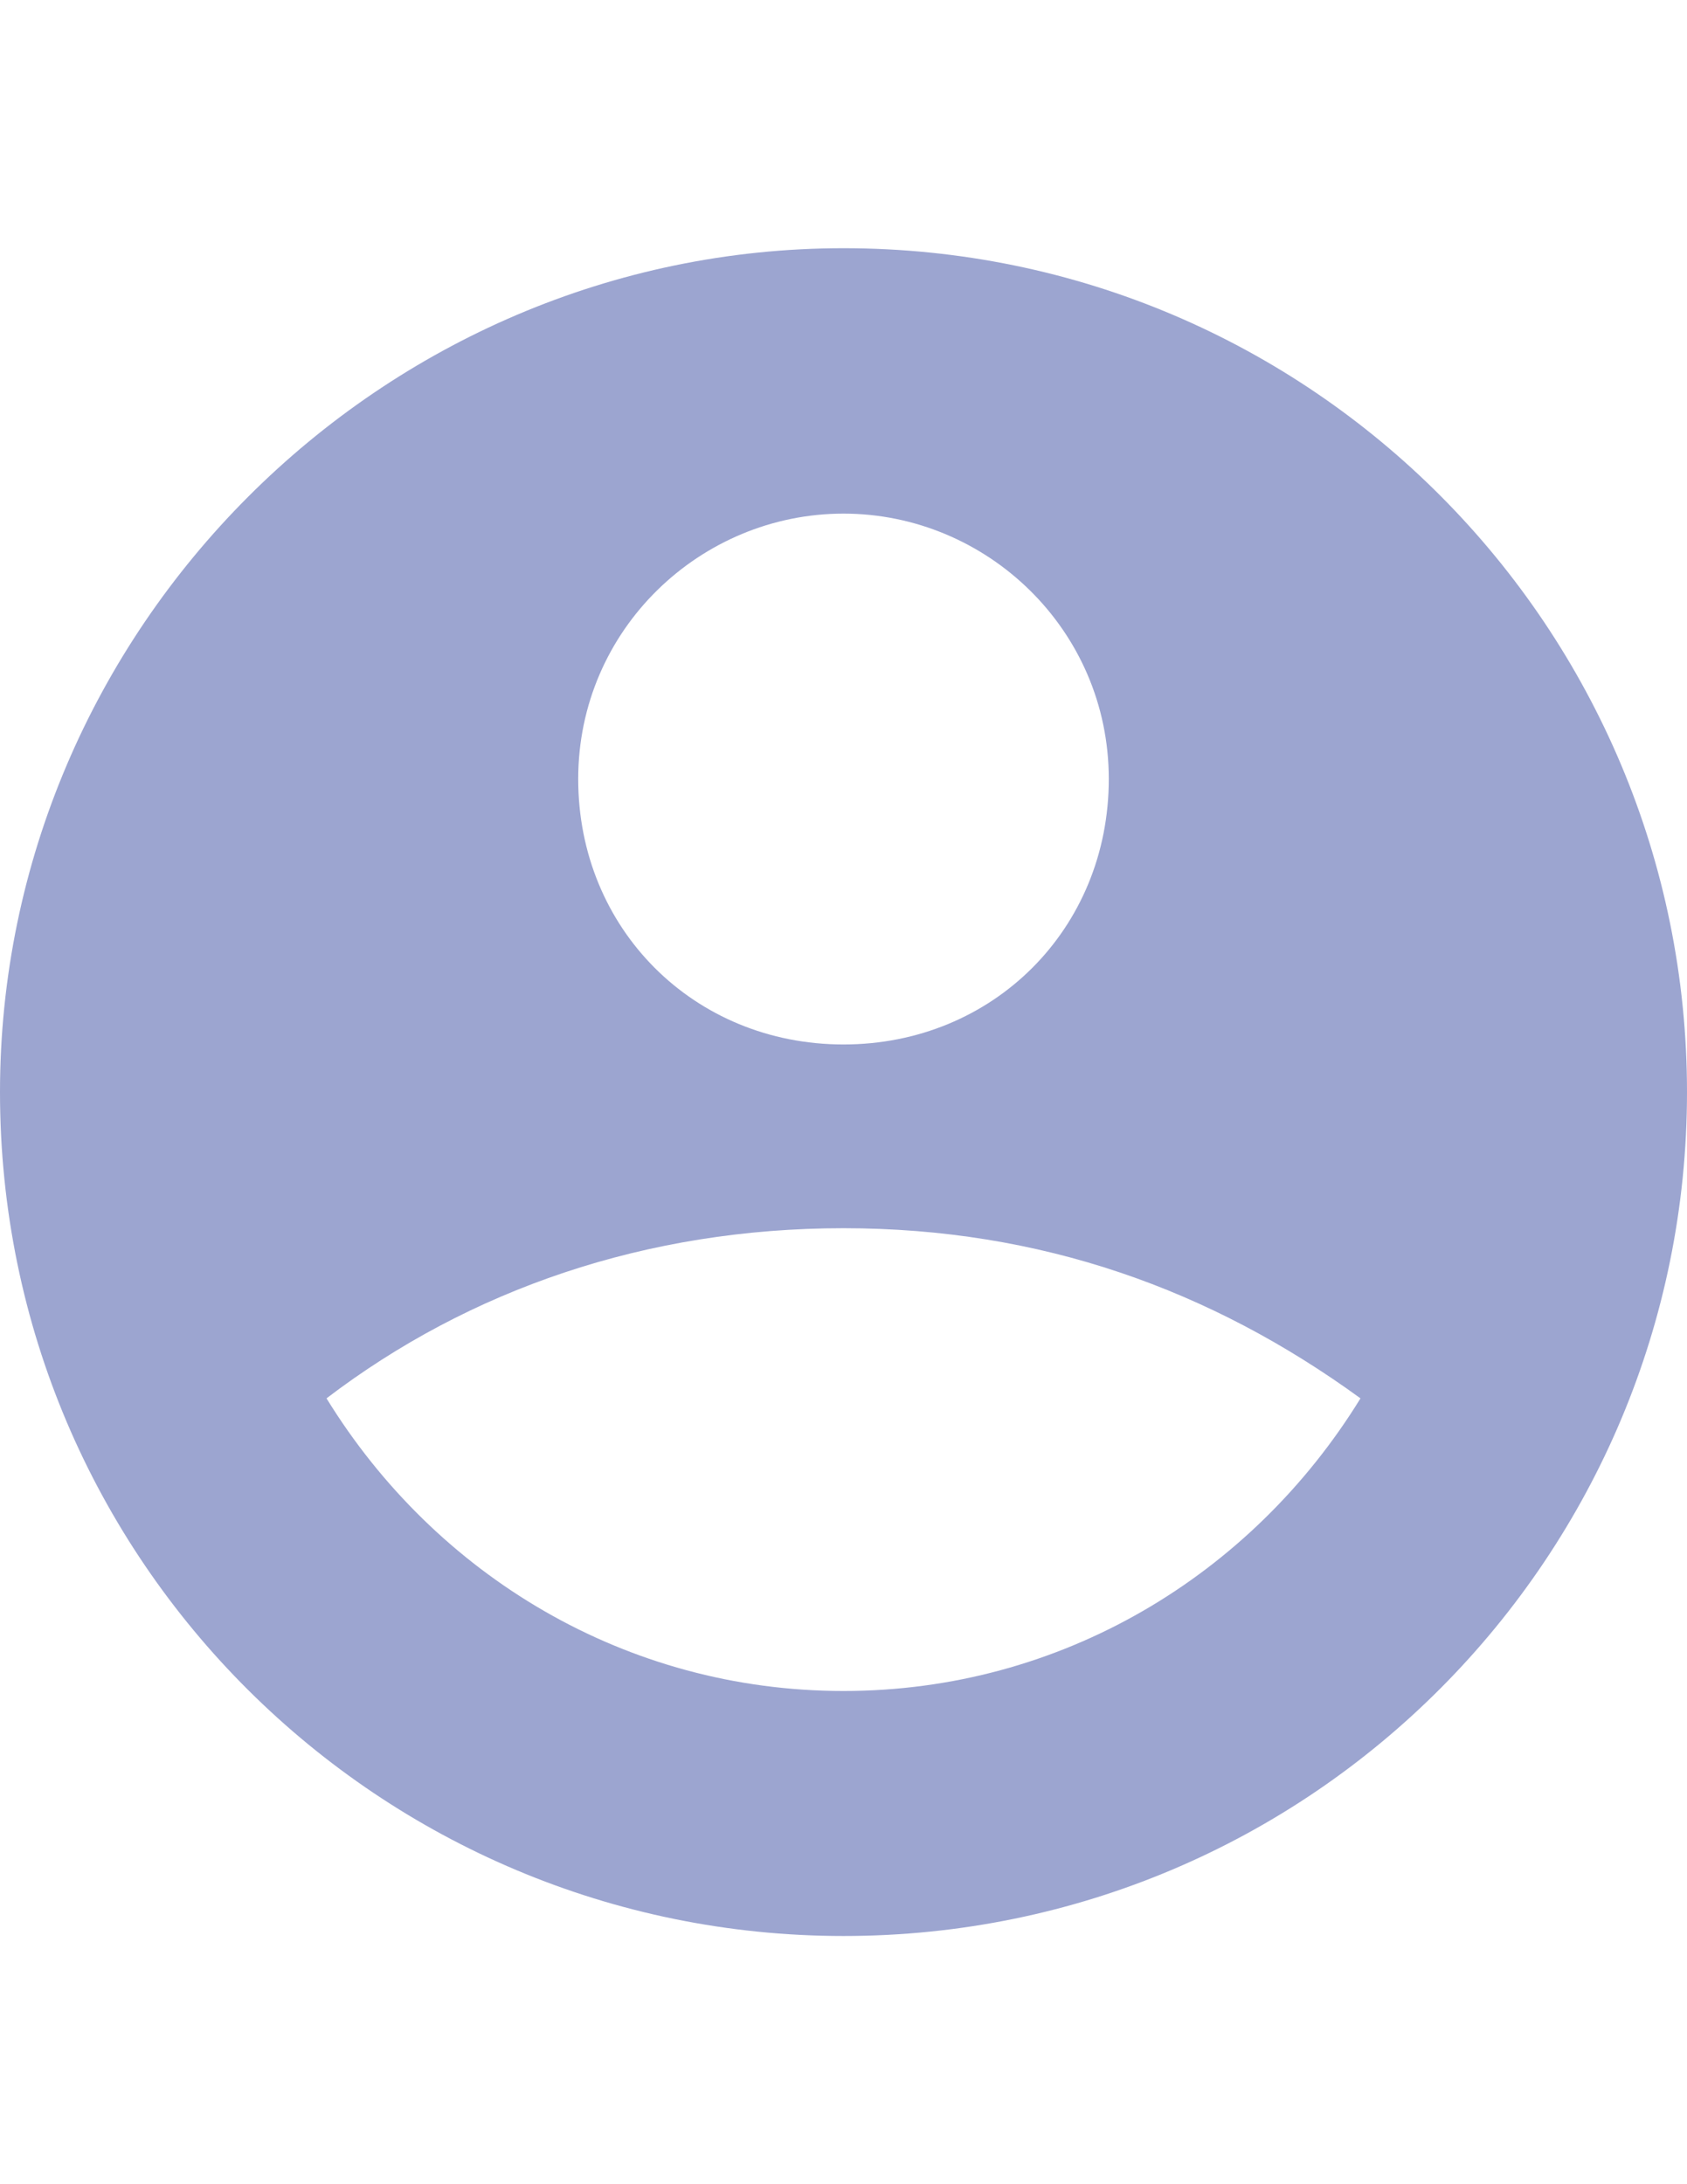
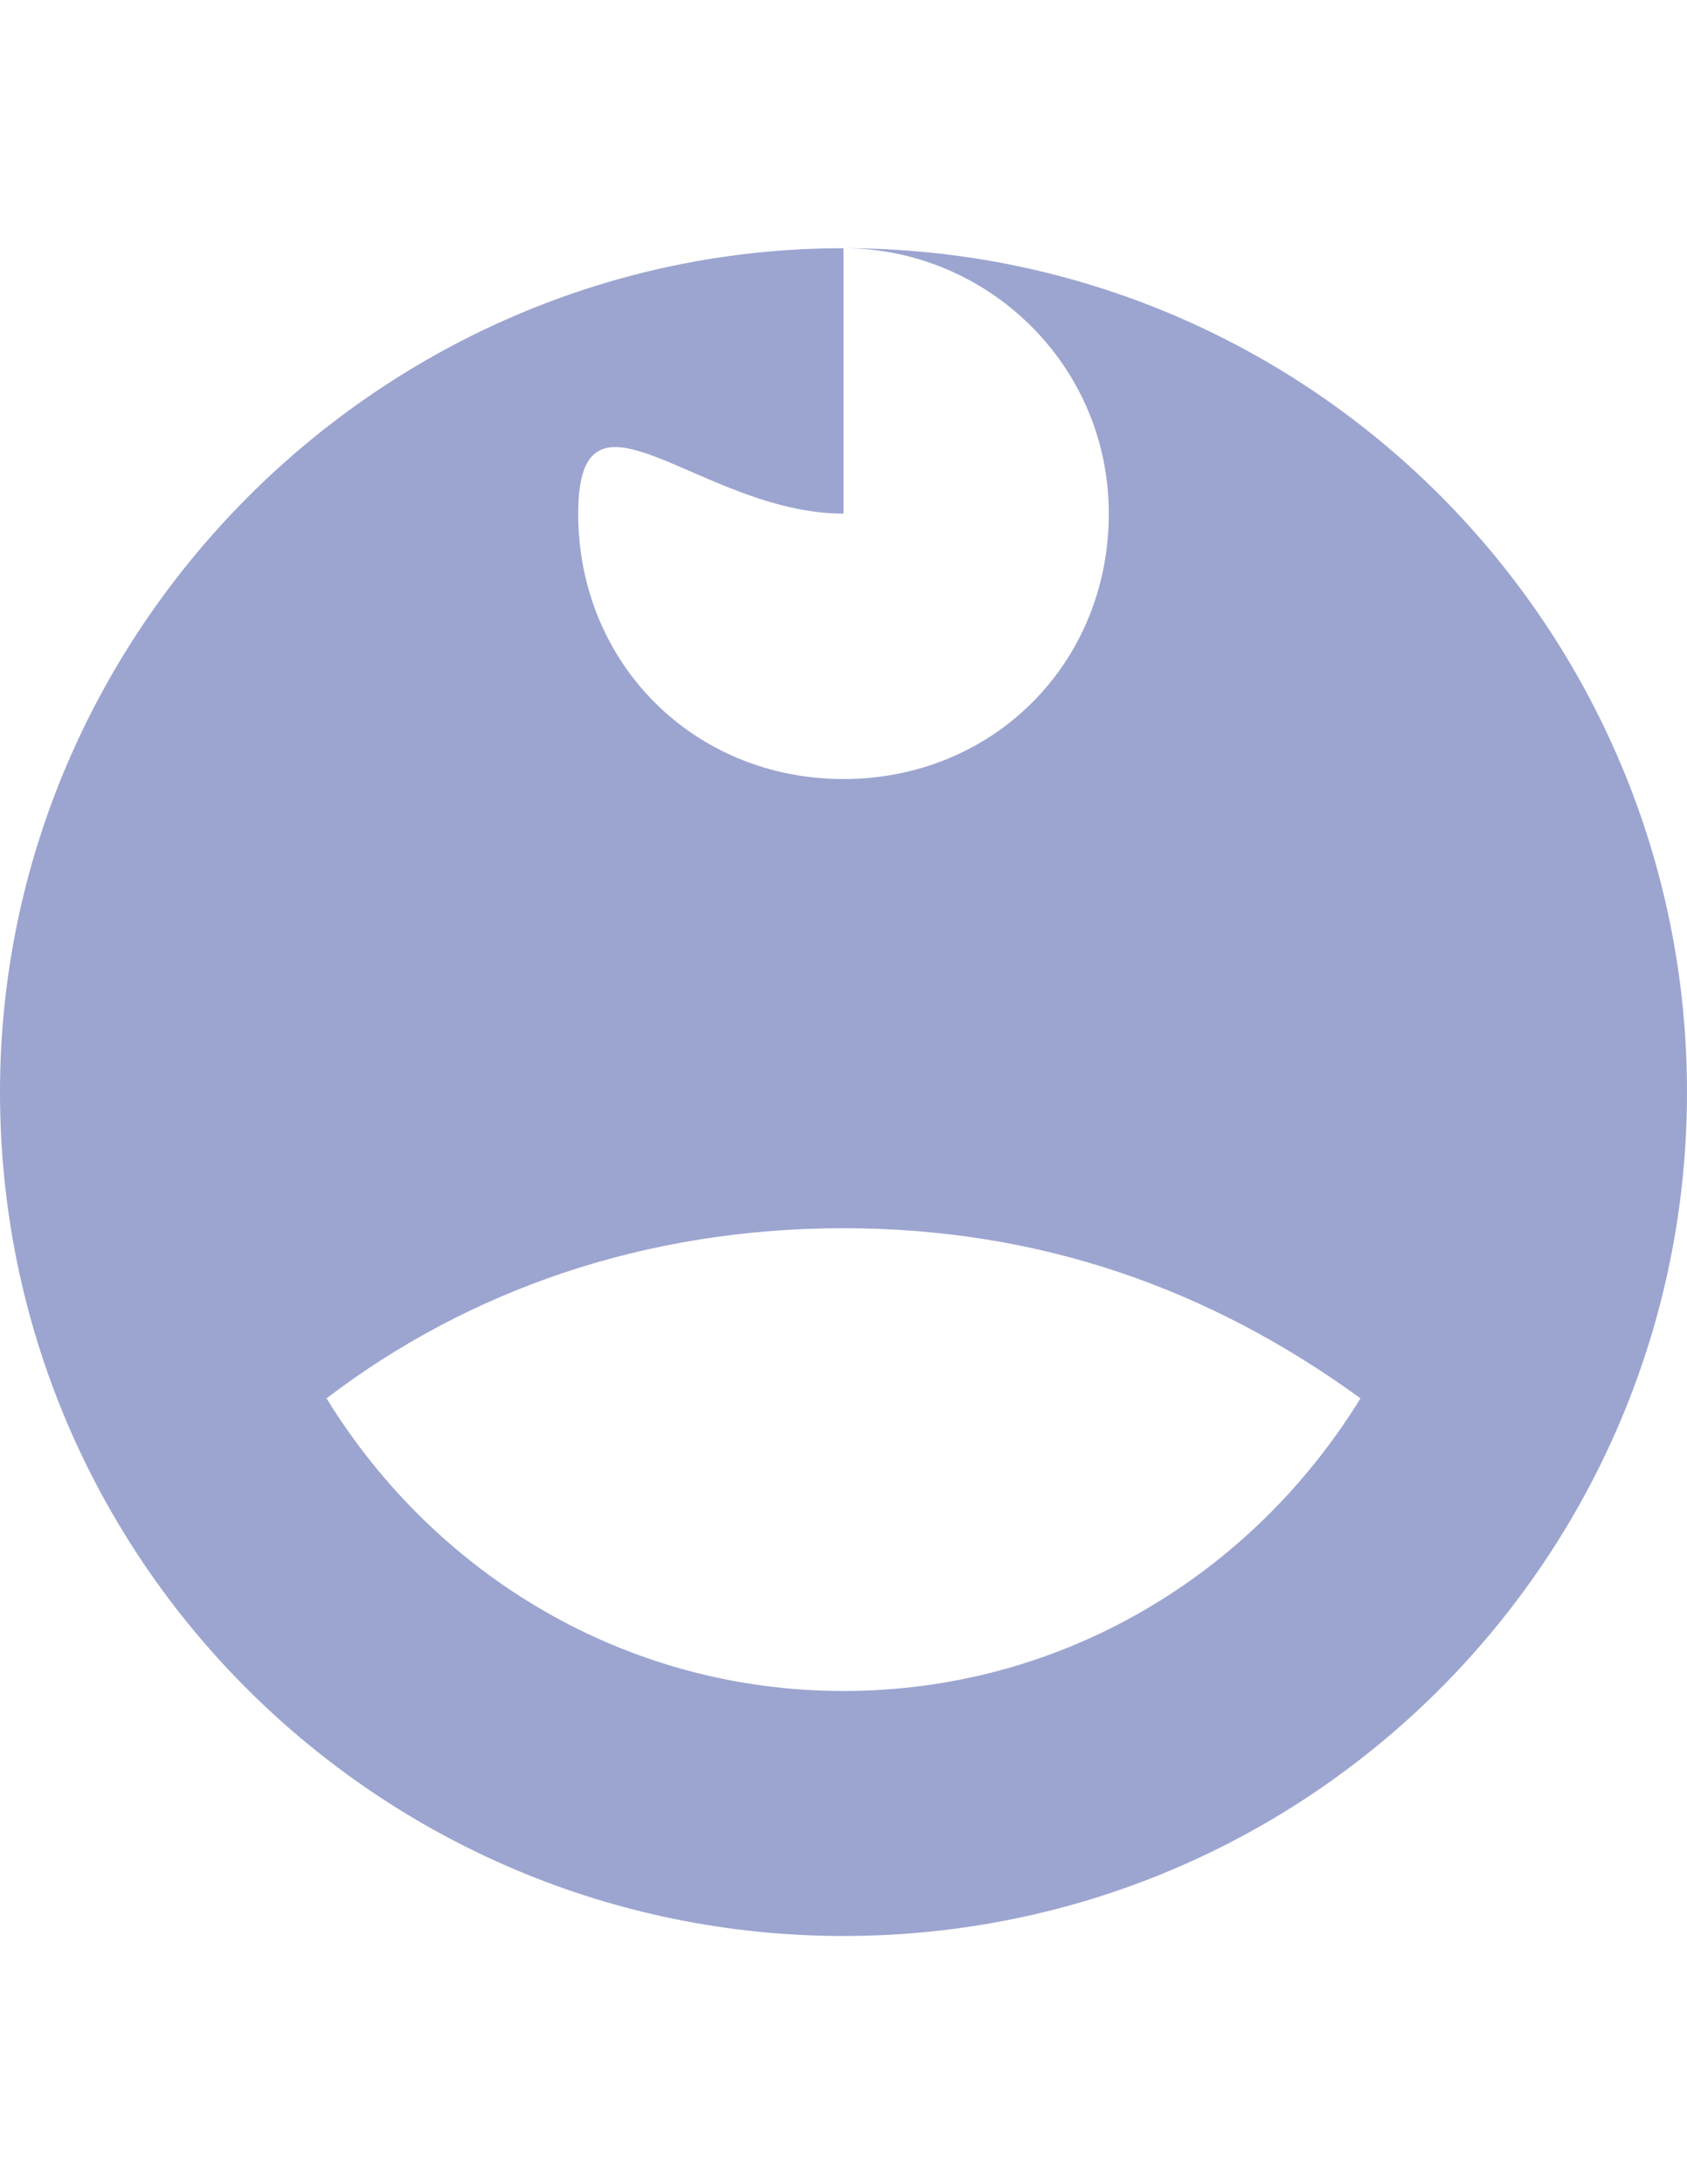
<svg xmlns="http://www.w3.org/2000/svg" version="1.1" id="Layer_1" x="0px" y="0px" width="612px" height="792px" viewBox="0 0 612 792" enable-background="new 0 0 612 792" xml:space="preserve">
-   <path fill="#9CA5D0" d="M306,90C138.194,90,0,228.193,0,396c0,170.274,138.192,306,306,306c170.272,0,306-138.193,306-306  C612,228.193,476.274,90,306,90z M306,186.242c51.821,0,96.24,41.951,96.24,96.242s-41.951,96.242-96.24,96.242  c-54.291,0-96.242-41.951-96.242-96.242S254.177,186.242,306,186.242z M306,613.161c-78.968,0-148.064-41.951-187.549-106.112  c51.822-39.483,115.983-61.693,187.549-61.693c71.564,0,133.258,22.21,187.548,61.693C454.065,571.21,384.967,613.161,306,613.161z" />
+   <path fill="#9CA5D0" d="M306,90C138.194,90,0,228.193,0,396c0,170.274,138.192,306,306,306c170.272,0,306-138.193,306-306  C612,228.193,476.274,90,306,90z c51.821,0,96.24,41.951,96.24,96.242s-41.951,96.242-96.24,96.242  c-54.291,0-96.242-41.951-96.242-96.242S254.177,186.242,306,186.242z M306,613.161c-78.968,0-148.064-41.951-187.549-106.112  c51.822-39.483,115.983-61.693,187.549-61.693c71.564,0,133.258,22.21,187.548,61.693C454.065,571.21,384.967,613.161,306,613.161z" />
</svg>